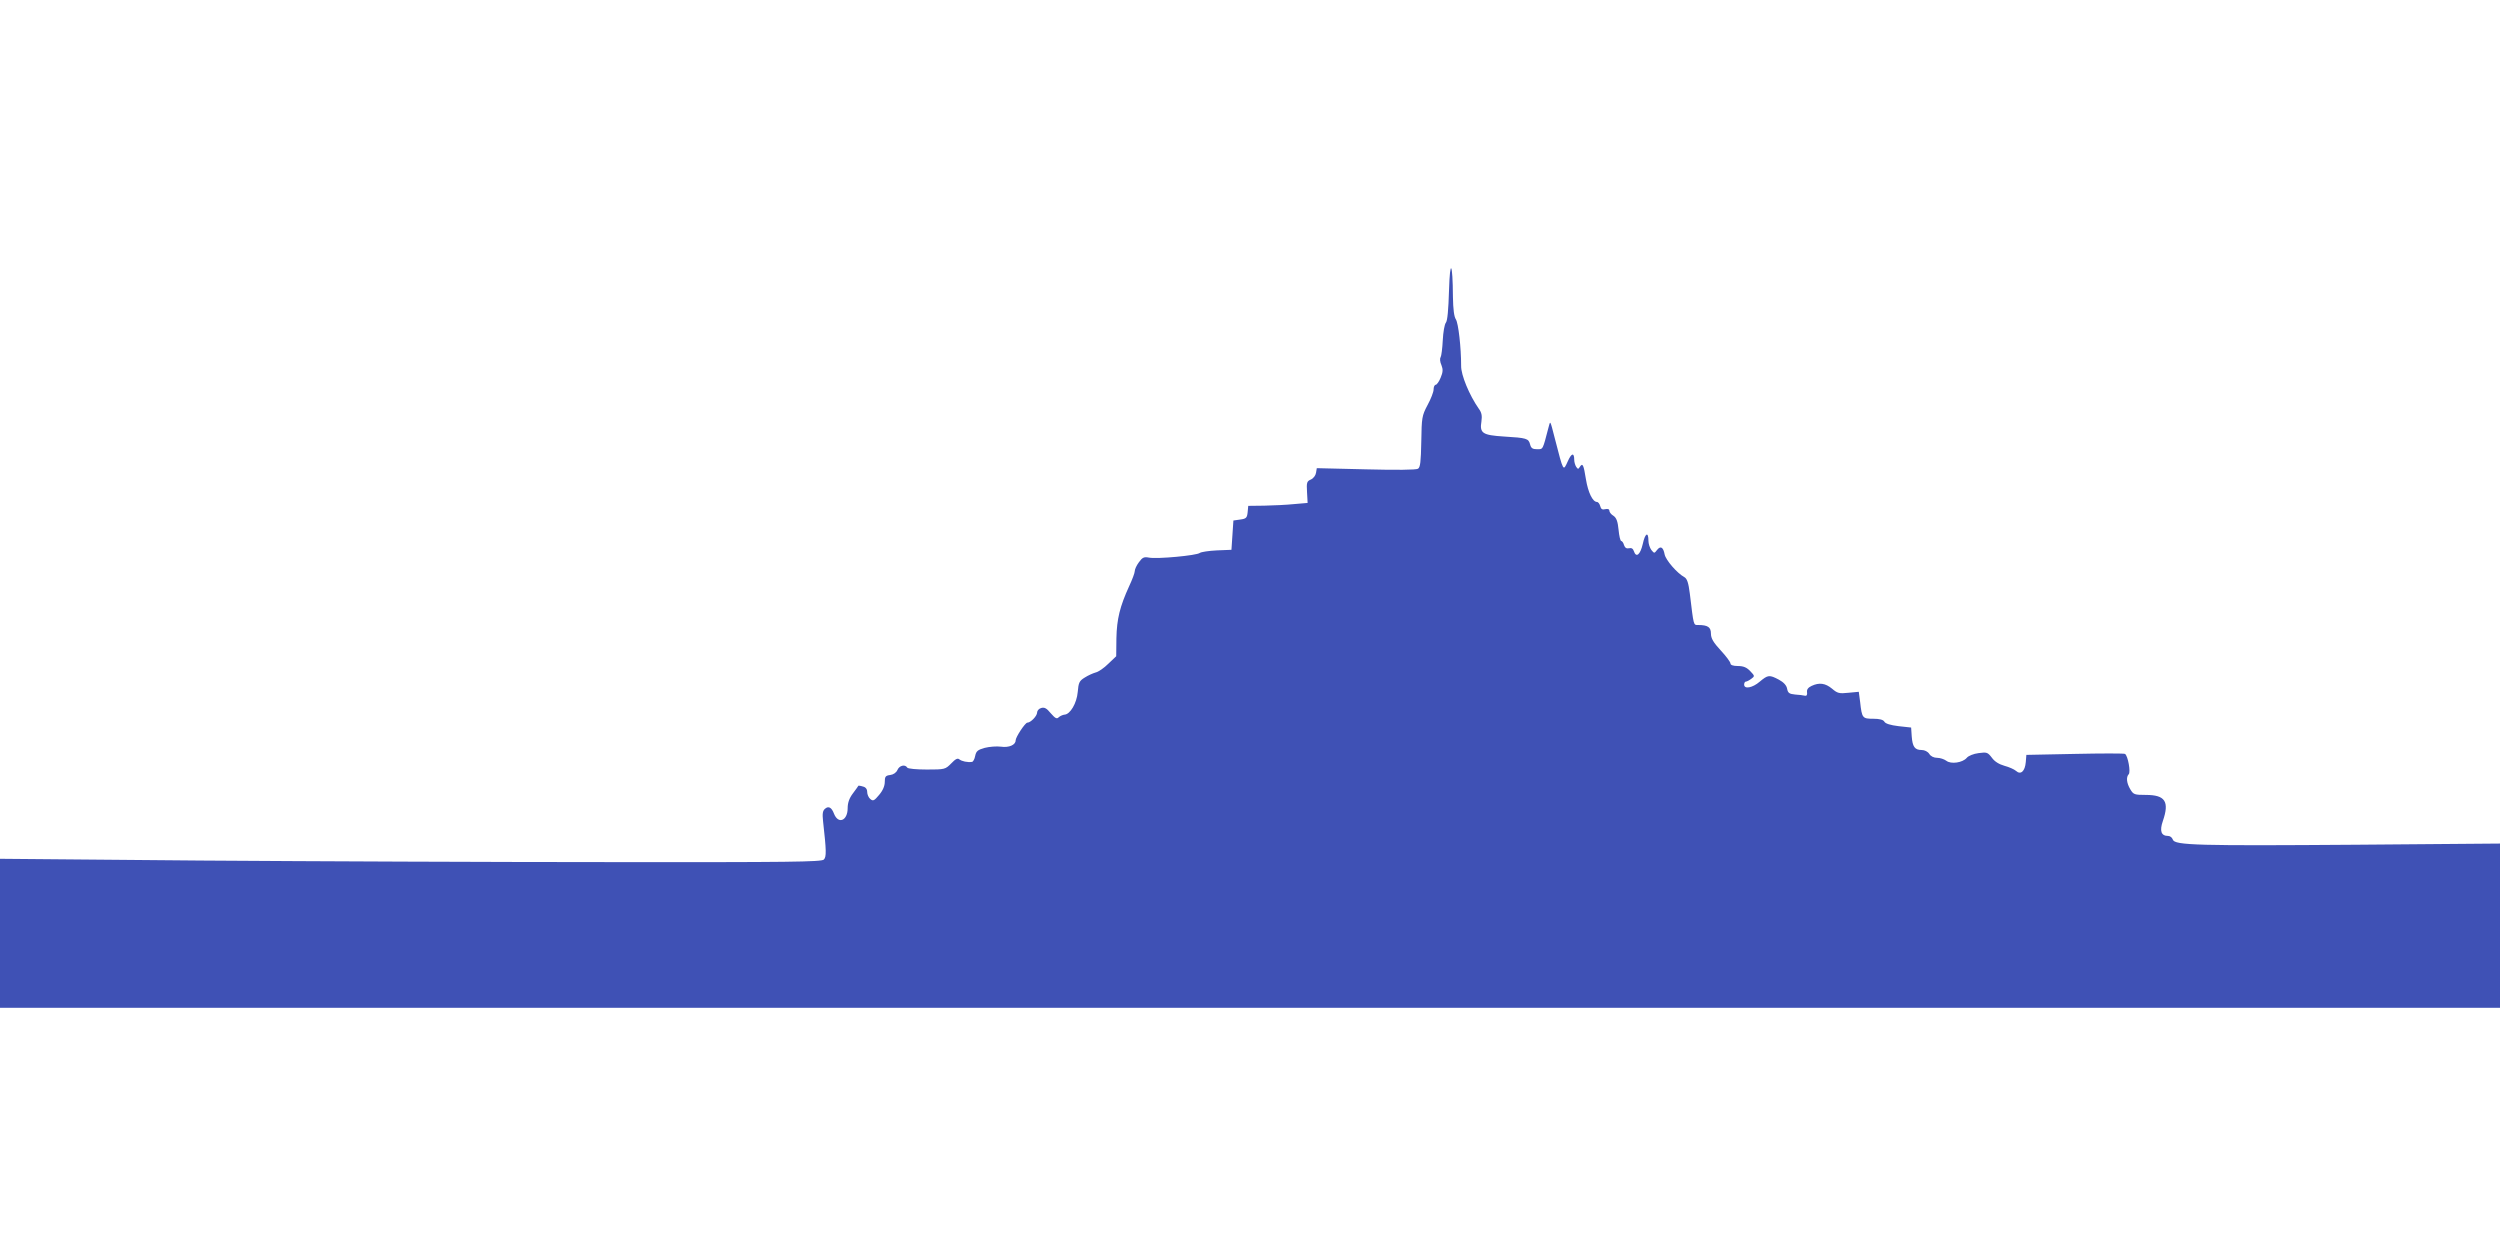
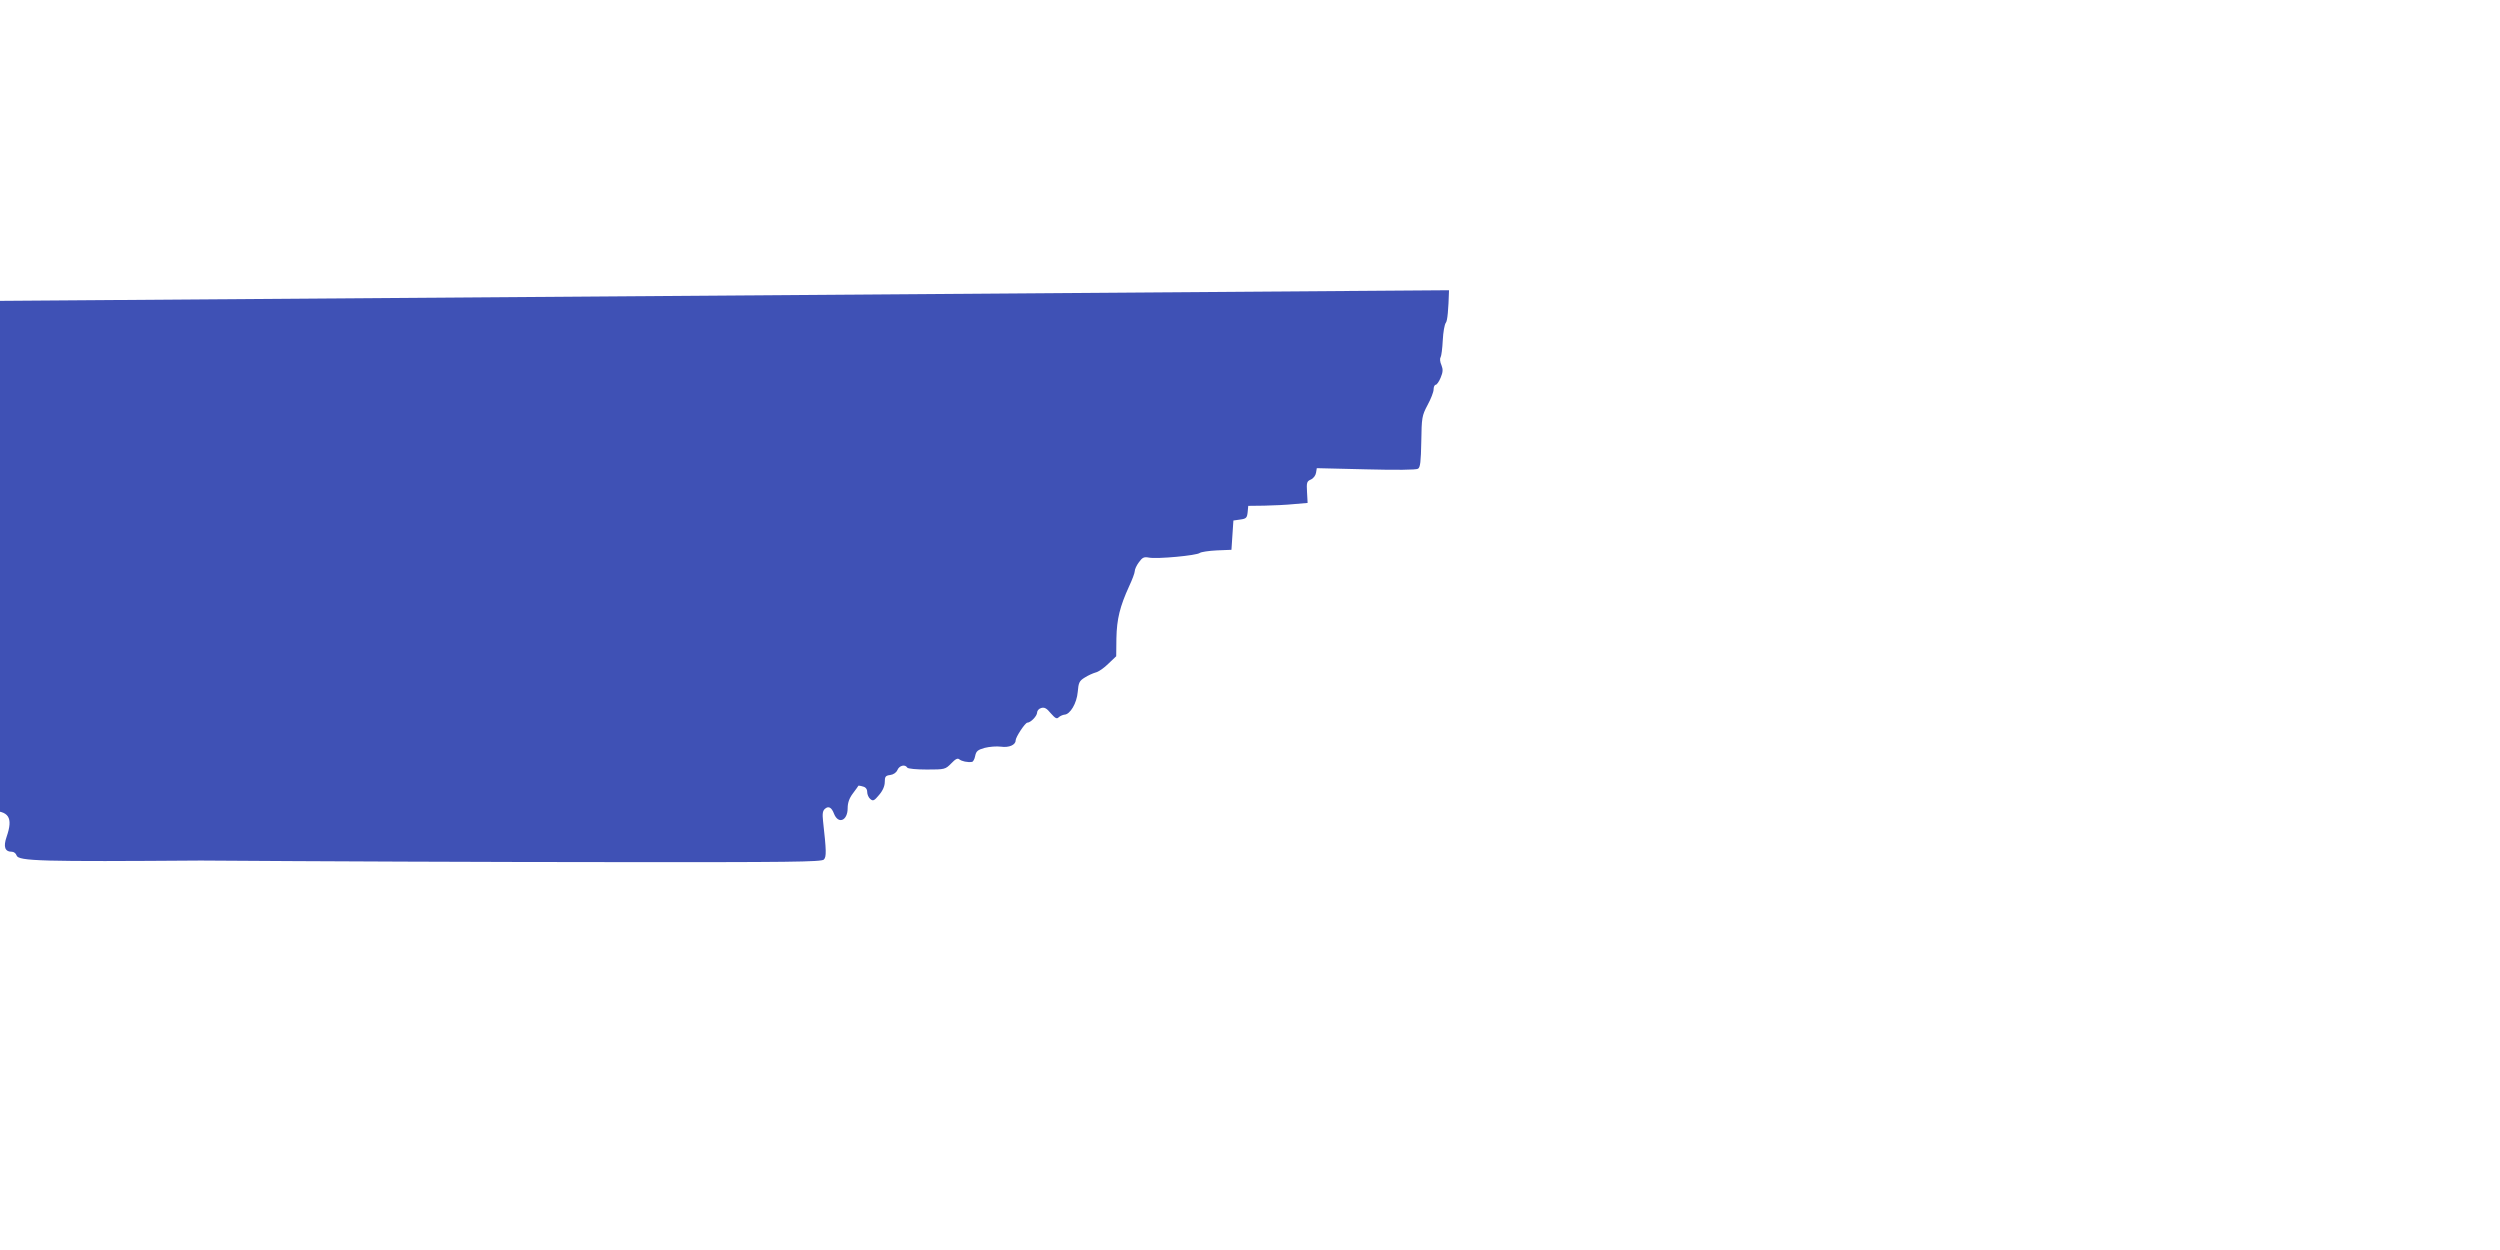
<svg xmlns="http://www.w3.org/2000/svg" version="1.0" width="1280pt" height="640pt" viewBox="0 0 1280 640" preserveAspectRatio="xMidYMid meet">
  <g transform="translate(0,640) scale(0.1,-0.1)" fill="#3f51b5" stroke="none">
-     <path d="M7419 4914 c-3 -100 -8 -156 -16 -166 -7 -8 -14 -49 -16 -90 -2 -41 -7 -80 -11 -87 -5 -7 -3 -25 4 -40 9 -23 8 -36 -4 -65 -8 -20 -20 -36 -25 -36 -6 0 -11 -11 -11 -24 0 -13 -14 -49 -31 -80 -29 -55 -30 -64 -32 -187 -2 -103 -5 -132 -17 -139 -9 -6 -113 -7 -267 -3 l-251 6 -4 -24 c-2 -13 -13 -28 -26 -34 -21 -9 -23 -15 -20 -65 l3 -55 -70 -6 c-38 -4 -107 -7 -152 -8 l-82 -1 -3 -32 c-3 -29 -7 -34 -38 -38 l-35 -5 -5 -75 -5 -75 -75 -3 c-41 -2 -80 -8 -87 -13 -15 -13 -217 -32 -260 -24 -26 5 -34 1 -52 -24 -12 -16 -21 -36 -21 -45 0 -9 -13 -44 -29 -78 -47 -103 -63 -167 -65 -266 l-1 -92 -40 -38 c-22 -22 -51 -42 -65 -45 -14 -4 -39 -15 -56 -26 -28 -17 -32 -26 -36 -74 -5 -58 -39 -115 -68 -116 -9 -1 -22 -7 -29 -13 -10 -11 -18 -6 -41 20 -21 26 -33 32 -49 27 -12 -3 -21 -14 -21 -23 0 -18 -33 -52 -50 -52 -11 0 -60 -74 -60 -91 0 -23 -34 -38 -75 -32 -22 3 -59 0 -83 -6 -36 -10 -44 -17 -49 -41 -3 -17 -11 -31 -17 -31 -23 -3 -51 3 -64 13 -9 8 -20 2 -42 -21 -30 -30 -32 -31 -124 -31 -53 0 -98 4 -101 10 -11 18 -40 11 -50 -12 -6 -14 -21 -24 -37 -26 -24 -3 -28 -8 -28 -36 0 -20 -10 -44 -29 -66 -25 -30 -31 -33 -45 -21 -9 7 -16 24 -16 36 0 15 -8 25 -22 28 -12 4 -23 5 -23 4 0 -1 -13 -19 -28 -39 -19 -25 -27 -49 -27 -76 0 -64 -48 -84 -70 -28 -12 32 -28 41 -46 25 -12 -10 -14 -25 -10 -63 17 -152 18 -183 4 -197 -12 -12 -172 -14 -1089 -13 -591 0 -1536 4 -2101 8 l-1028 9 0 -382 0 -381 6400 0 6400 0 0 420 0 421 -732 -6 c-815 -6 -934 -3 -943 26 -4 11 -14 19 -24 19 -36 0 -45 25 -27 77 34 99 12 133 -87 133 -59 0 -64 2 -80 29 -19 32 -22 62 -8 77 11 10 -4 95 -19 104 -4 3 -120 3 -257 0 l-248 -5 -3 -37 c-4 -47 -26 -67 -50 -45 -9 8 -36 20 -59 26 -28 8 -51 22 -65 42 -21 27 -25 29 -68 23 -25 -3 -52 -14 -60 -24 -21 -25 -81 -34 -105 -15 -11 8 -32 15 -47 15 -17 0 -33 8 -40 20 -8 12 -24 20 -39 20 -35 0 -47 16 -51 70 l-3 45 -64 7 c-42 5 -68 13 -73 23 -6 10 -24 15 -57 15 -55 0 -58 3 -67 85 l-7 53 -53 -5 c-47 -5 -56 -3 -84 21 -34 28 -65 33 -105 14 -17 -8 -25 -18 -23 -32 2 -14 -2 -20 -11 -18 -8 2 -31 5 -50 6 -30 3 -37 8 -41 30 -3 17 -18 33 -42 46 -49 26 -56 25 -98 -10 -37 -32 -80 -40 -80 -15 0 8 4 15 8 15 5 0 17 6 28 14 19 14 19 15 -5 40 -18 19 -35 26 -63 26 -24 0 -38 5 -38 13 0 7 -22 37 -50 67 -38 41 -50 62 -50 86 0 33 -16 44 -66 44 -24 0 -22 -5 -42 160 -7 56 -14 77 -28 85 -37 20 -95 87 -101 116 -7 38 -21 46 -39 23 -14 -18 -14 -18 -29 0 -8 11 -15 32 -15 47 0 49 -17 40 -29 -16 -13 -56 -34 -73 -46 -36 -4 12 -12 17 -24 14 -13 -3 -21 2 -26 16 -3 12 -10 21 -14 21 -5 0 -11 26 -14 58 -4 42 -11 61 -26 71 -12 7 -21 19 -21 26 0 8 -8 11 -21 8 -15 -4 -22 0 -26 16 -3 11 -10 21 -17 21 -22 1 -45 49 -56 116 -12 76 -17 85 -31 64 -8 -13 -10 -13 -19 0 -5 8 -10 24 -10 36 0 38 -14 35 -33 -8 -24 -52 -21 -58 -67 120 -24 93 -22 91 -32 52 -30 -115 -27 -110 -58 -110 -23 0 -31 5 -36 25 -8 30 -17 33 -134 40 -110 7 -125 17 -115 78 4 29 1 45 -14 65 -48 69 -91 172 -90 219 0 94 -14 218 -27 238 -9 13 -14 51 -15 115 -1 177 -15 200 -20 34z" />
+     <path d="M7419 4914 c-3 -100 -8 -156 -16 -166 -7 -8 -14 -49 -16 -90 -2 -41 -7 -80 -11 -87 -5 -7 -3 -25 4 -40 9 -23 8 -36 -4 -65 -8 -20 -20 -36 -25 -36 -6 0 -11 -11 -11 -24 0 -13 -14 -49 -31 -80 -29 -55 -30 -64 -32 -187 -2 -103 -5 -132 -17 -139 -9 -6 -113 -7 -267 -3 l-251 6 -4 -24 c-2 -13 -13 -28 -26 -34 -21 -9 -23 -15 -20 -65 l3 -55 -70 -6 c-38 -4 -107 -7 -152 -8 l-82 -1 -3 -32 c-3 -29 -7 -34 -38 -38 l-35 -5 -5 -75 -5 -75 -75 -3 c-41 -2 -80 -8 -87 -13 -15 -13 -217 -32 -260 -24 -26 5 -34 1 -52 -24 -12 -16 -21 -36 -21 -45 0 -9 -13 -44 -29 -78 -47 -103 -63 -167 -65 -266 l-1 -92 -40 -38 c-22 -22 -51 -42 -65 -45 -14 -4 -39 -15 -56 -26 -28 -17 -32 -26 -36 -74 -5 -58 -39 -115 -68 -116 -9 -1 -22 -7 -29 -13 -10 -11 -18 -6 -41 20 -21 26 -33 32 -49 27 -12 -3 -21 -14 -21 -23 0 -18 -33 -52 -50 -52 -11 0 -60 -74 -60 -91 0 -23 -34 -38 -75 -32 -22 3 -59 0 -83 -6 -36 -10 -44 -17 -49 -41 -3 -17 -11 -31 -17 -31 -23 -3 -51 3 -64 13 -9 8 -20 2 -42 -21 -30 -30 -32 -31 -124 -31 -53 0 -98 4 -101 10 -11 18 -40 11 -50 -12 -6 -14 -21 -24 -37 -26 -24 -3 -28 -8 -28 -36 0 -20 -10 -44 -29 -66 -25 -30 -31 -33 -45 -21 -9 7 -16 24 -16 36 0 15 -8 25 -22 28 -12 4 -23 5 -23 4 0 -1 -13 -19 -28 -39 -19 -25 -27 -49 -27 -76 0 -64 -48 -84 -70 -28 -12 32 -28 41 -46 25 -12 -10 -14 -25 -10 -63 17 -152 18 -183 4 -197 -12 -12 -172 -14 -1089 -13 -591 0 -1536 4 -2101 8 c-815 -6 -934 -3 -943 26 -4 11 -14 19 -24 19 -36 0 -45 25 -27 77 34 99 12 133 -87 133 -59 0 -64 2 -80 29 -19 32 -22 62 -8 77 11 10 -4 95 -19 104 -4 3 -120 3 -257 0 l-248 -5 -3 -37 c-4 -47 -26 -67 -50 -45 -9 8 -36 20 -59 26 -28 8 -51 22 -65 42 -21 27 -25 29 -68 23 -25 -3 -52 -14 -60 -24 -21 -25 -81 -34 -105 -15 -11 8 -32 15 -47 15 -17 0 -33 8 -40 20 -8 12 -24 20 -39 20 -35 0 -47 16 -51 70 l-3 45 -64 7 c-42 5 -68 13 -73 23 -6 10 -24 15 -57 15 -55 0 -58 3 -67 85 l-7 53 -53 -5 c-47 -5 -56 -3 -84 21 -34 28 -65 33 -105 14 -17 -8 -25 -18 -23 -32 2 -14 -2 -20 -11 -18 -8 2 -31 5 -50 6 -30 3 -37 8 -41 30 -3 17 -18 33 -42 46 -49 26 -56 25 -98 -10 -37 -32 -80 -40 -80 -15 0 8 4 15 8 15 5 0 17 6 28 14 19 14 19 15 -5 40 -18 19 -35 26 -63 26 -24 0 -38 5 -38 13 0 7 -22 37 -50 67 -38 41 -50 62 -50 86 0 33 -16 44 -66 44 -24 0 -22 -5 -42 160 -7 56 -14 77 -28 85 -37 20 -95 87 -101 116 -7 38 -21 46 -39 23 -14 -18 -14 -18 -29 0 -8 11 -15 32 -15 47 0 49 -17 40 -29 -16 -13 -56 -34 -73 -46 -36 -4 12 -12 17 -24 14 -13 -3 -21 2 -26 16 -3 12 -10 21 -14 21 -5 0 -11 26 -14 58 -4 42 -11 61 -26 71 -12 7 -21 19 -21 26 0 8 -8 11 -21 8 -15 -4 -22 0 -26 16 -3 11 -10 21 -17 21 -22 1 -45 49 -56 116 -12 76 -17 85 -31 64 -8 -13 -10 -13 -19 0 -5 8 -10 24 -10 36 0 38 -14 35 -33 -8 -24 -52 -21 -58 -67 120 -24 93 -22 91 -32 52 -30 -115 -27 -110 -58 -110 -23 0 -31 5 -36 25 -8 30 -17 33 -134 40 -110 7 -125 17 -115 78 4 29 1 45 -14 65 -48 69 -91 172 -90 219 0 94 -14 218 -27 238 -9 13 -14 51 -15 115 -1 177 -15 200 -20 34z" />
  </g>
</svg>